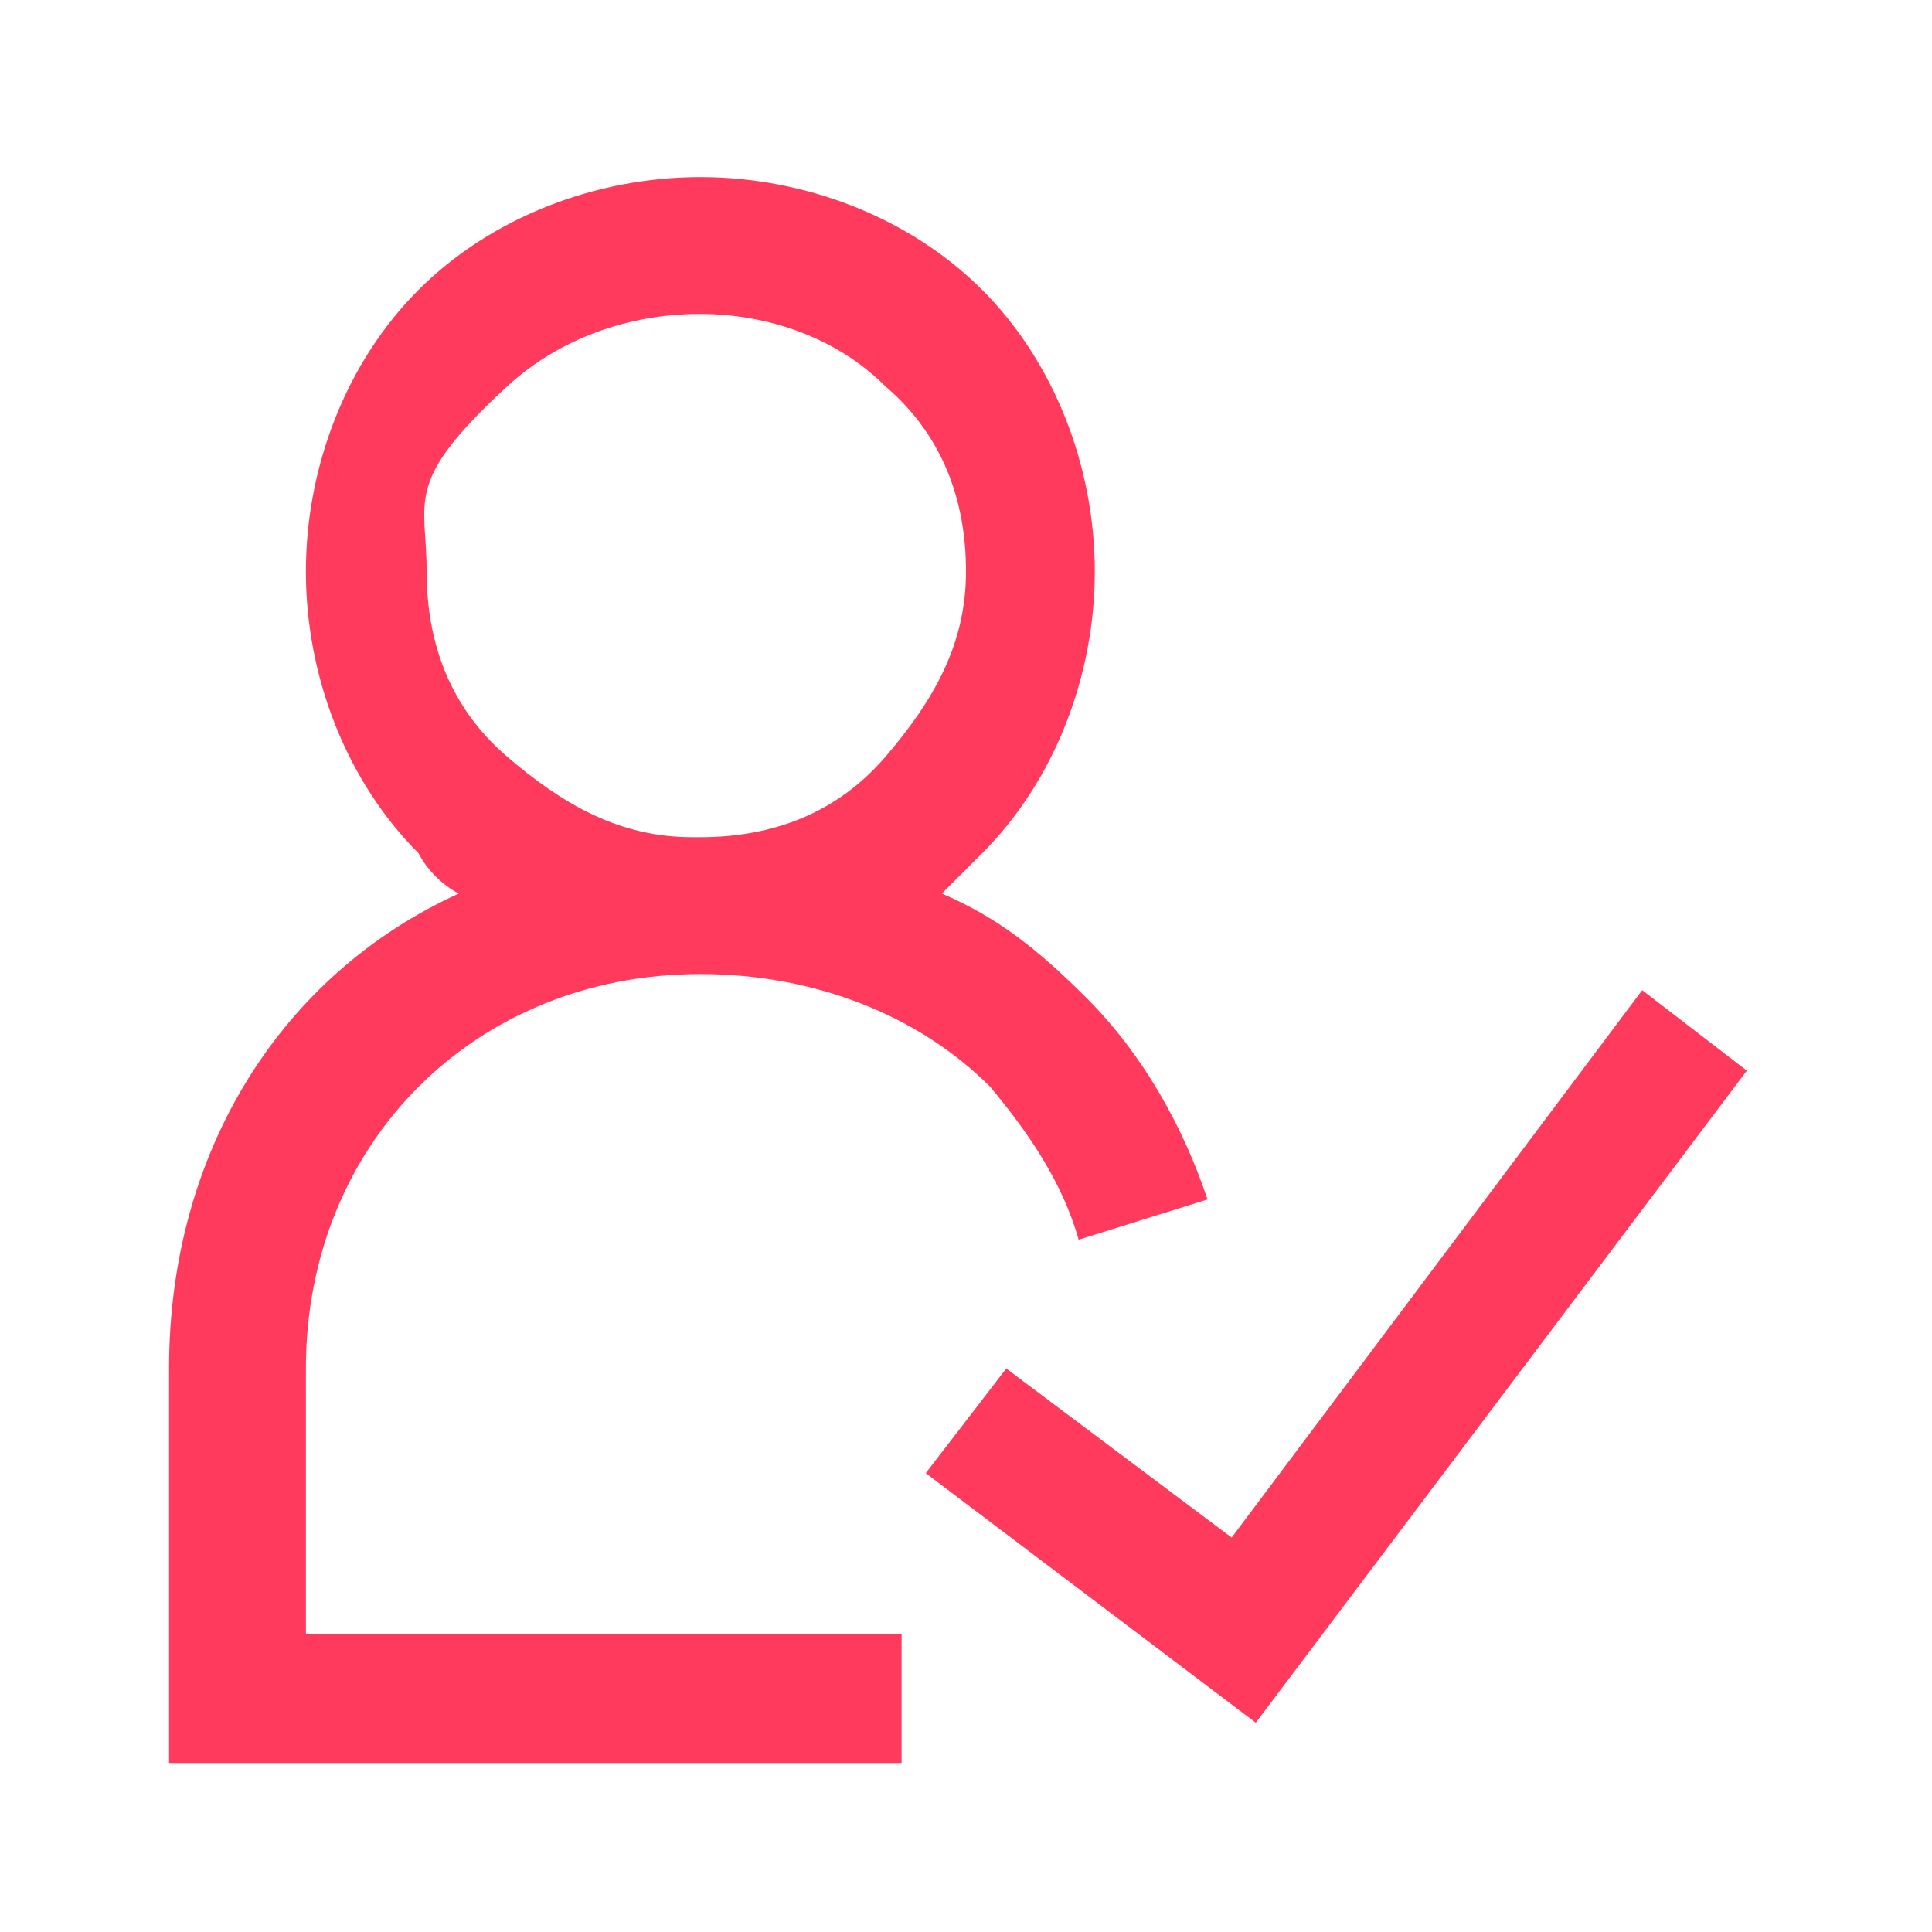
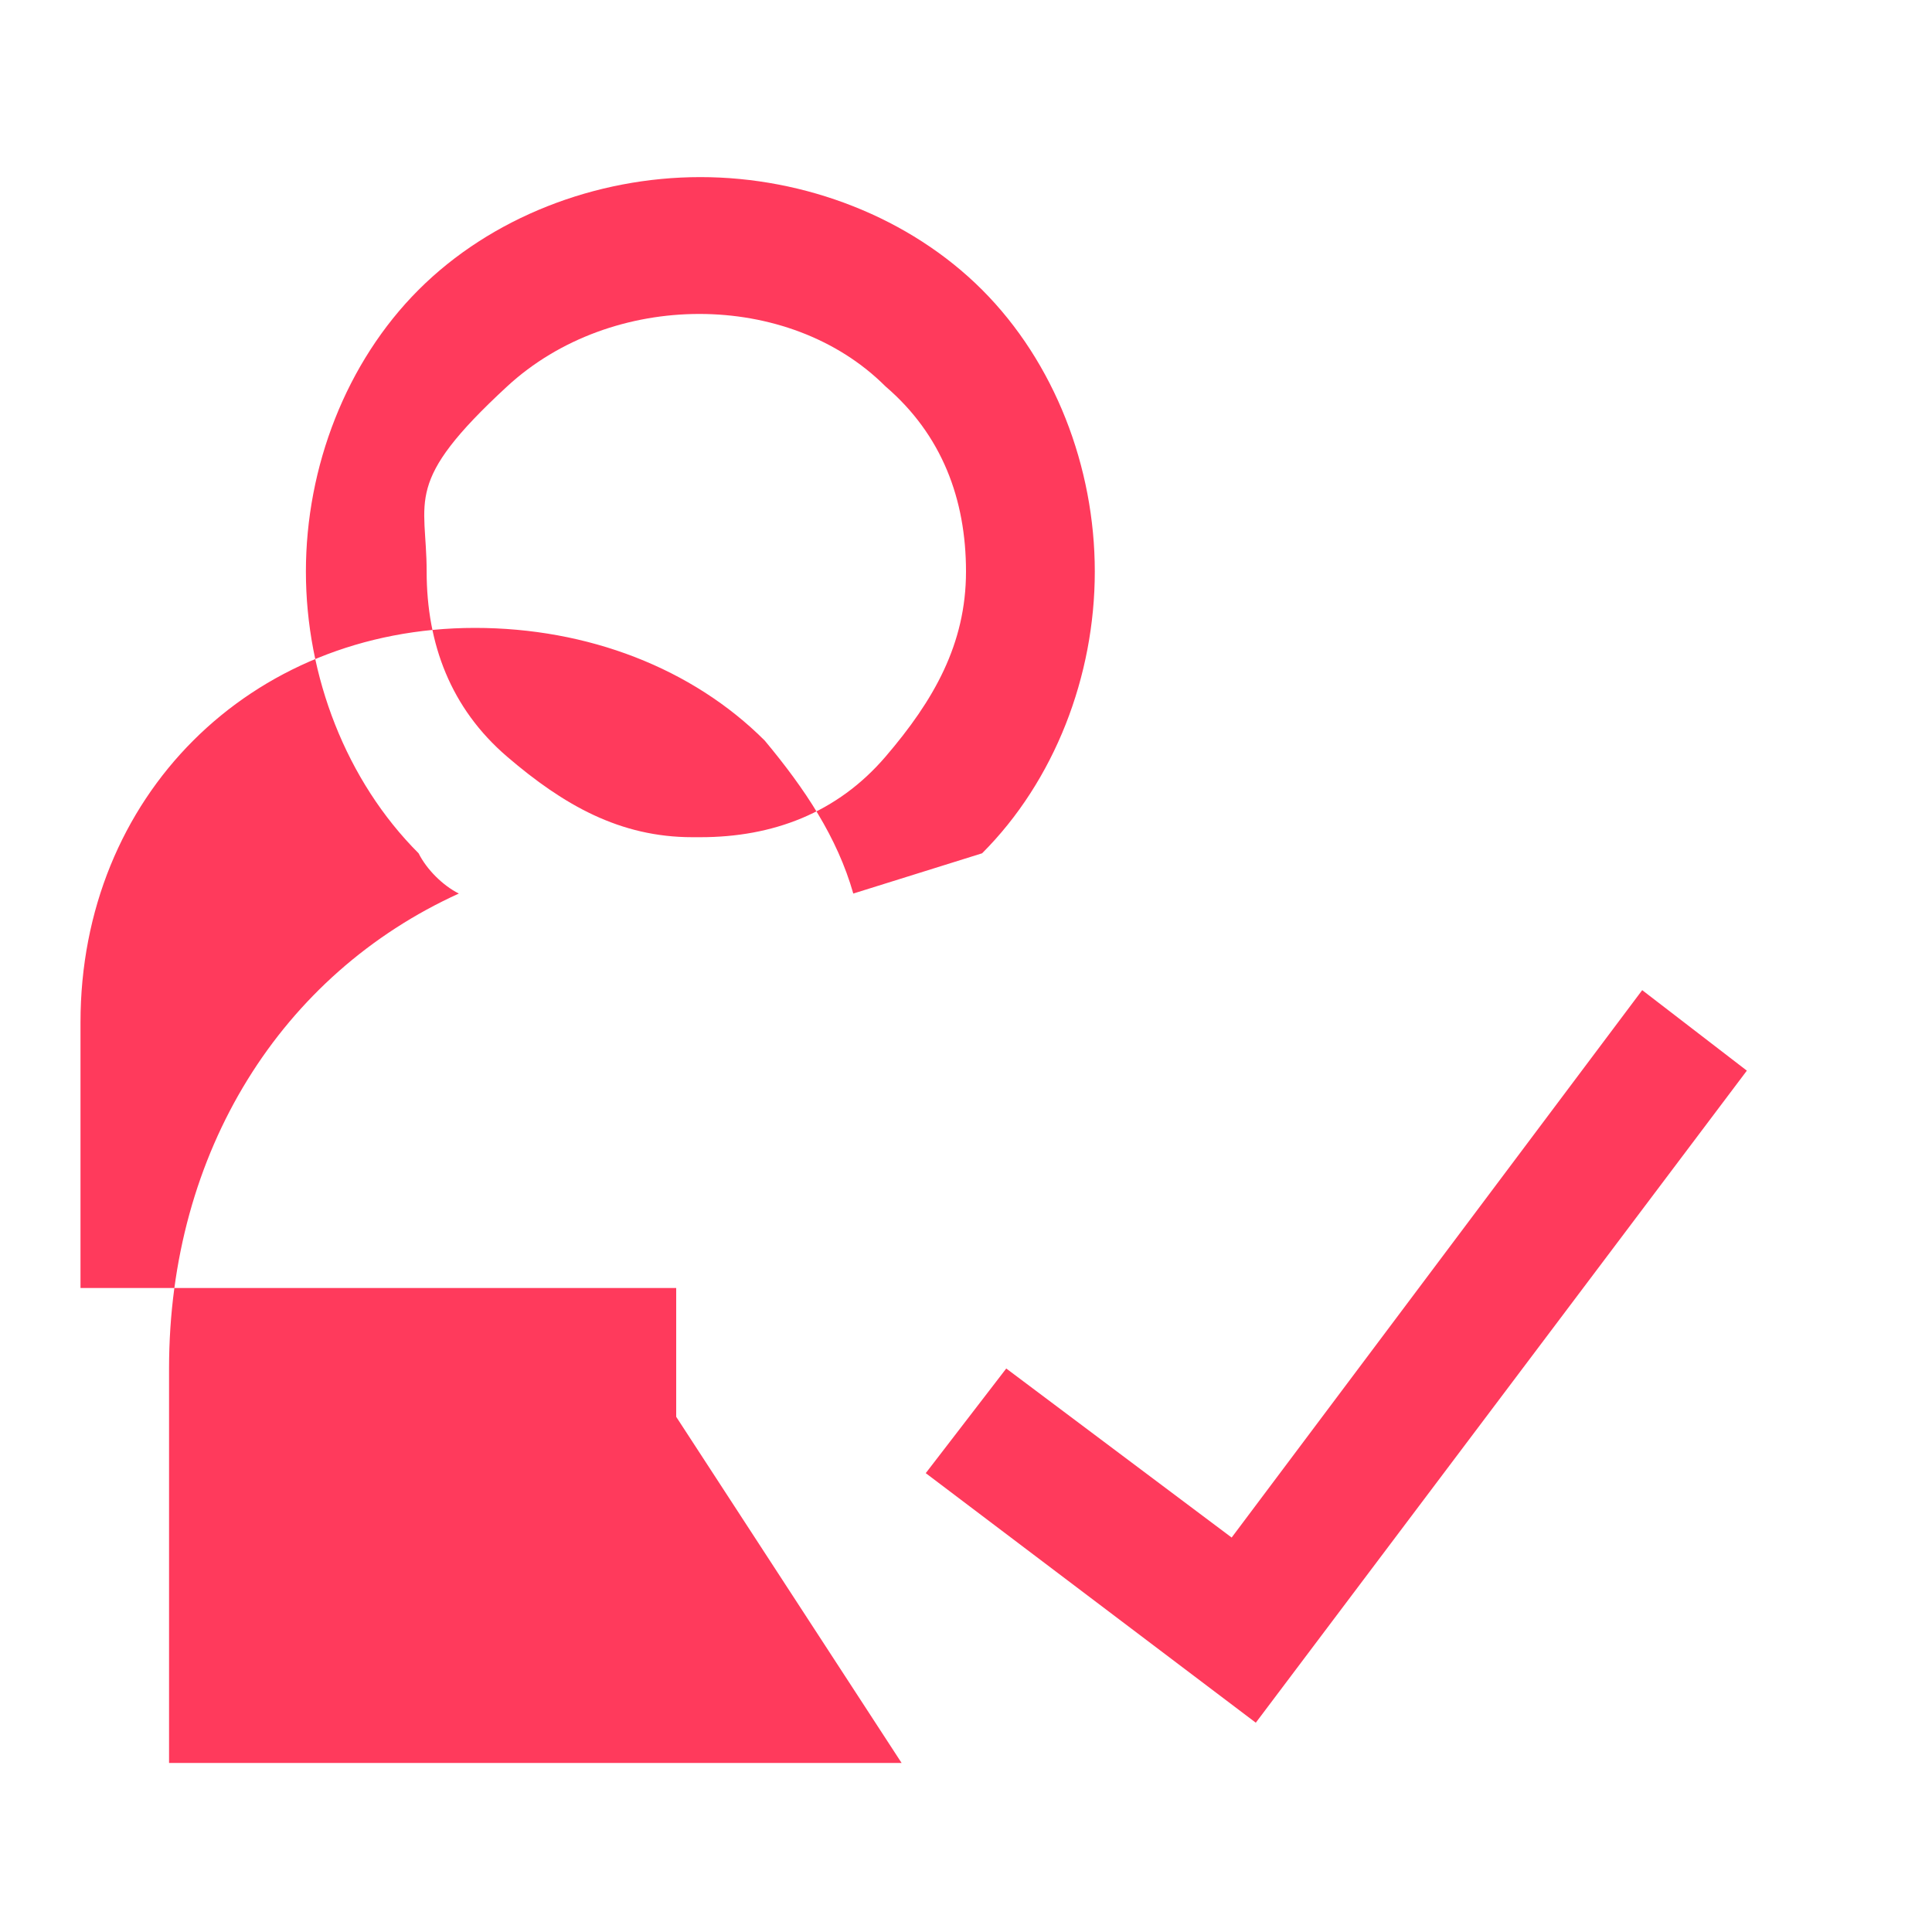
<svg xmlns="http://www.w3.org/2000/svg" id="Layer_1" version="1.1" viewBox="0 0 24 24">
  <defs>
    <style>
      .st0 {
        fill: #ff3a5c;
      }
    </style>
  </defs>
-   <path class="st0" d="M11.2,21.9H2.1v-4.9c0-2.7,1.4-4.9,3.6-5.9-.2-.1-.4-.3-.5-.5-.9-.9-1.4-2.2-1.4-3.5s.5-2.6,1.4-3.5c.9-.9,2.2-1.4,3.5-1.4s2.6.5,3.5,1.4c.9.9,1.4,2.2,1.4,3.5s-.5,2.6-1.4,3.5c-.2.2-.3.3-.5.5.7.3,1.2.7,1.8,1.3.7.7,1.2,1.6,1.5,2.5l-1.6.5c-.2-.7-.6-1.3-1.1-1.9-.9-.9-2.2-1.4-3.6-1.4-2.8,0-4.9,2.1-4.9,4.9v3.3h7.4v1.6ZM8.7,10.4c.9,0,1.7-.3,2.3-1s1-1.4,1-2.3-.3-1.7-1-2.3c-1.2-1.2-3.4-1.2-4.7,0s-1,1.4-1,2.3.3,1.7,1,2.3,1.4,1,2.3,1ZM15.6,21.4l-4.1-3.1,1-1.3,2.8,2.1,5.1-6.8,1.3,1-6.1,8.1Z" />
+   <path class="st0" d="M11.2,21.9H2.1v-4.9c0-2.7,1.4-4.9,3.6-5.9-.2-.1-.4-.3-.5-.5-.9-.9-1.4-2.2-1.4-3.5s.5-2.6,1.4-3.5c.9-.9,2.2-1.4,3.5-1.4s2.6.5,3.5,1.4c.9.9,1.4,2.2,1.4,3.5s-.5,2.6-1.4,3.5l-1.6.5c-.2-.7-.6-1.3-1.1-1.9-.9-.9-2.2-1.4-3.6-1.4-2.8,0-4.9,2.1-4.9,4.9v3.3h7.4v1.6ZM8.7,10.4c.9,0,1.7-.3,2.3-1s1-1.4,1-2.3-.3-1.7-1-2.3c-1.2-1.2-3.4-1.2-4.7,0s-1,1.4-1,2.3.3,1.7,1,2.3,1.4,1,2.3,1ZM15.6,21.4l-4.1-3.1,1-1.3,2.8,2.1,5.1-6.8,1.3,1-6.1,8.1Z" />
</svg>